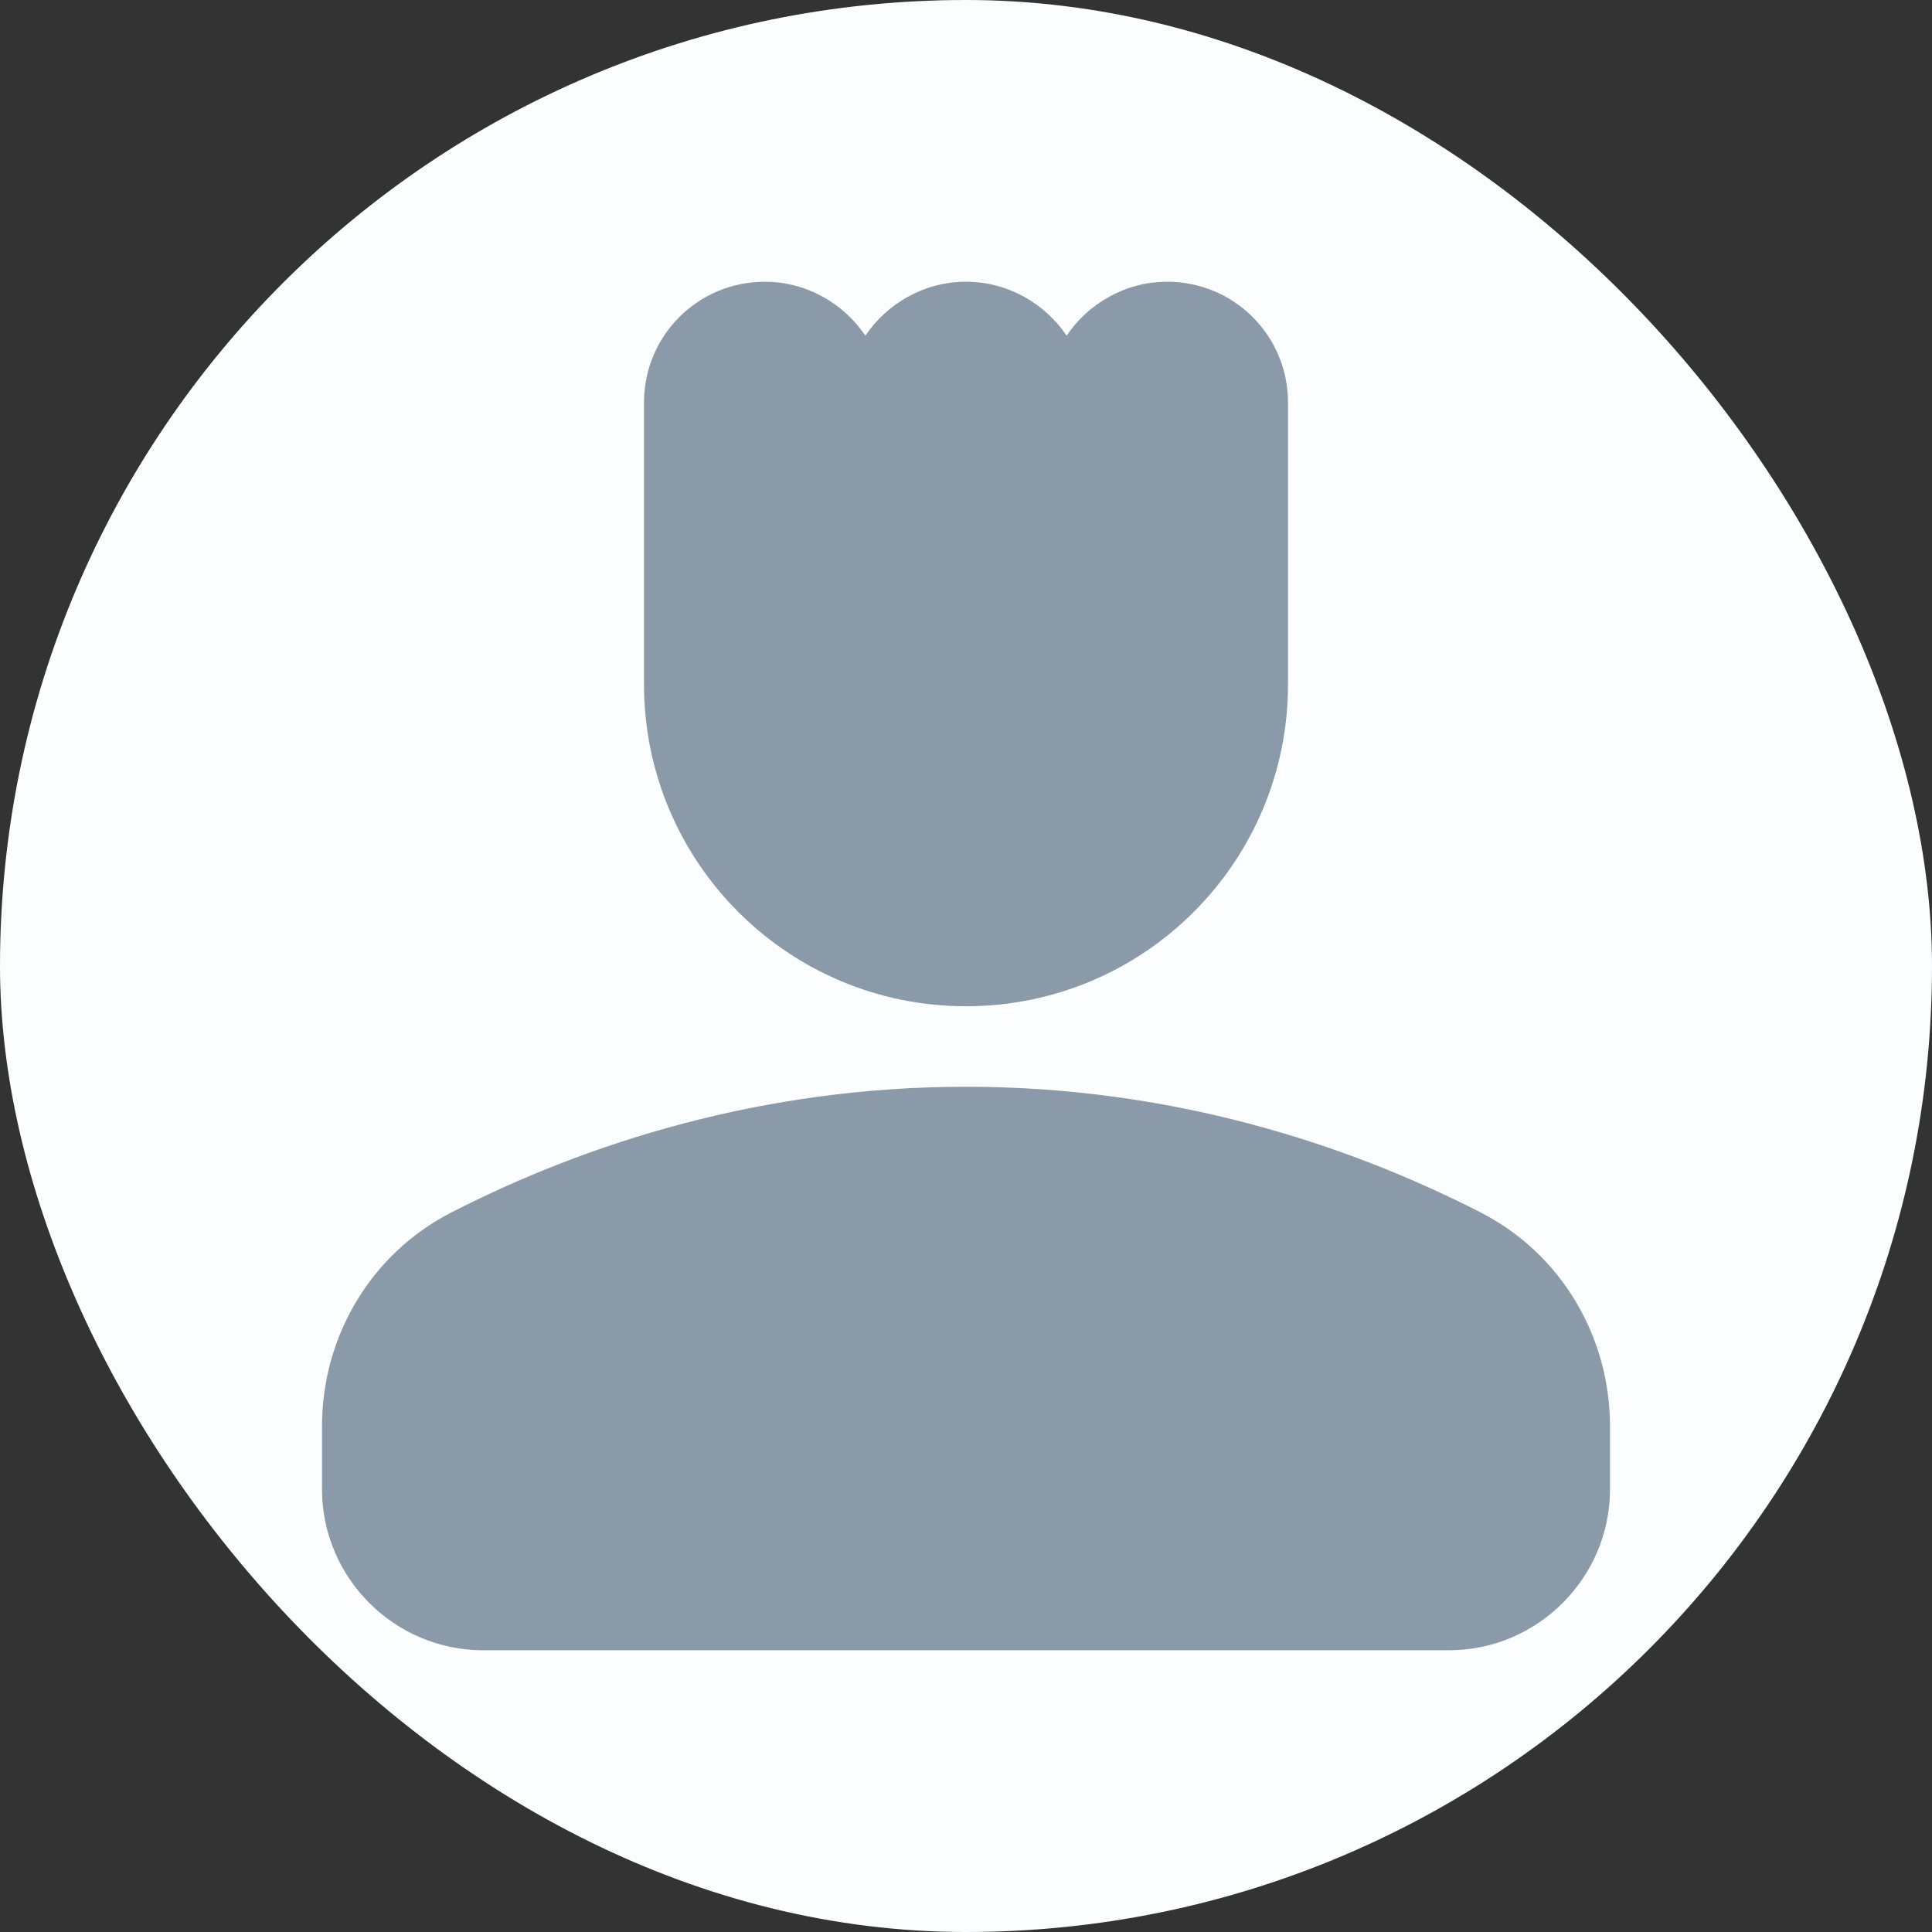
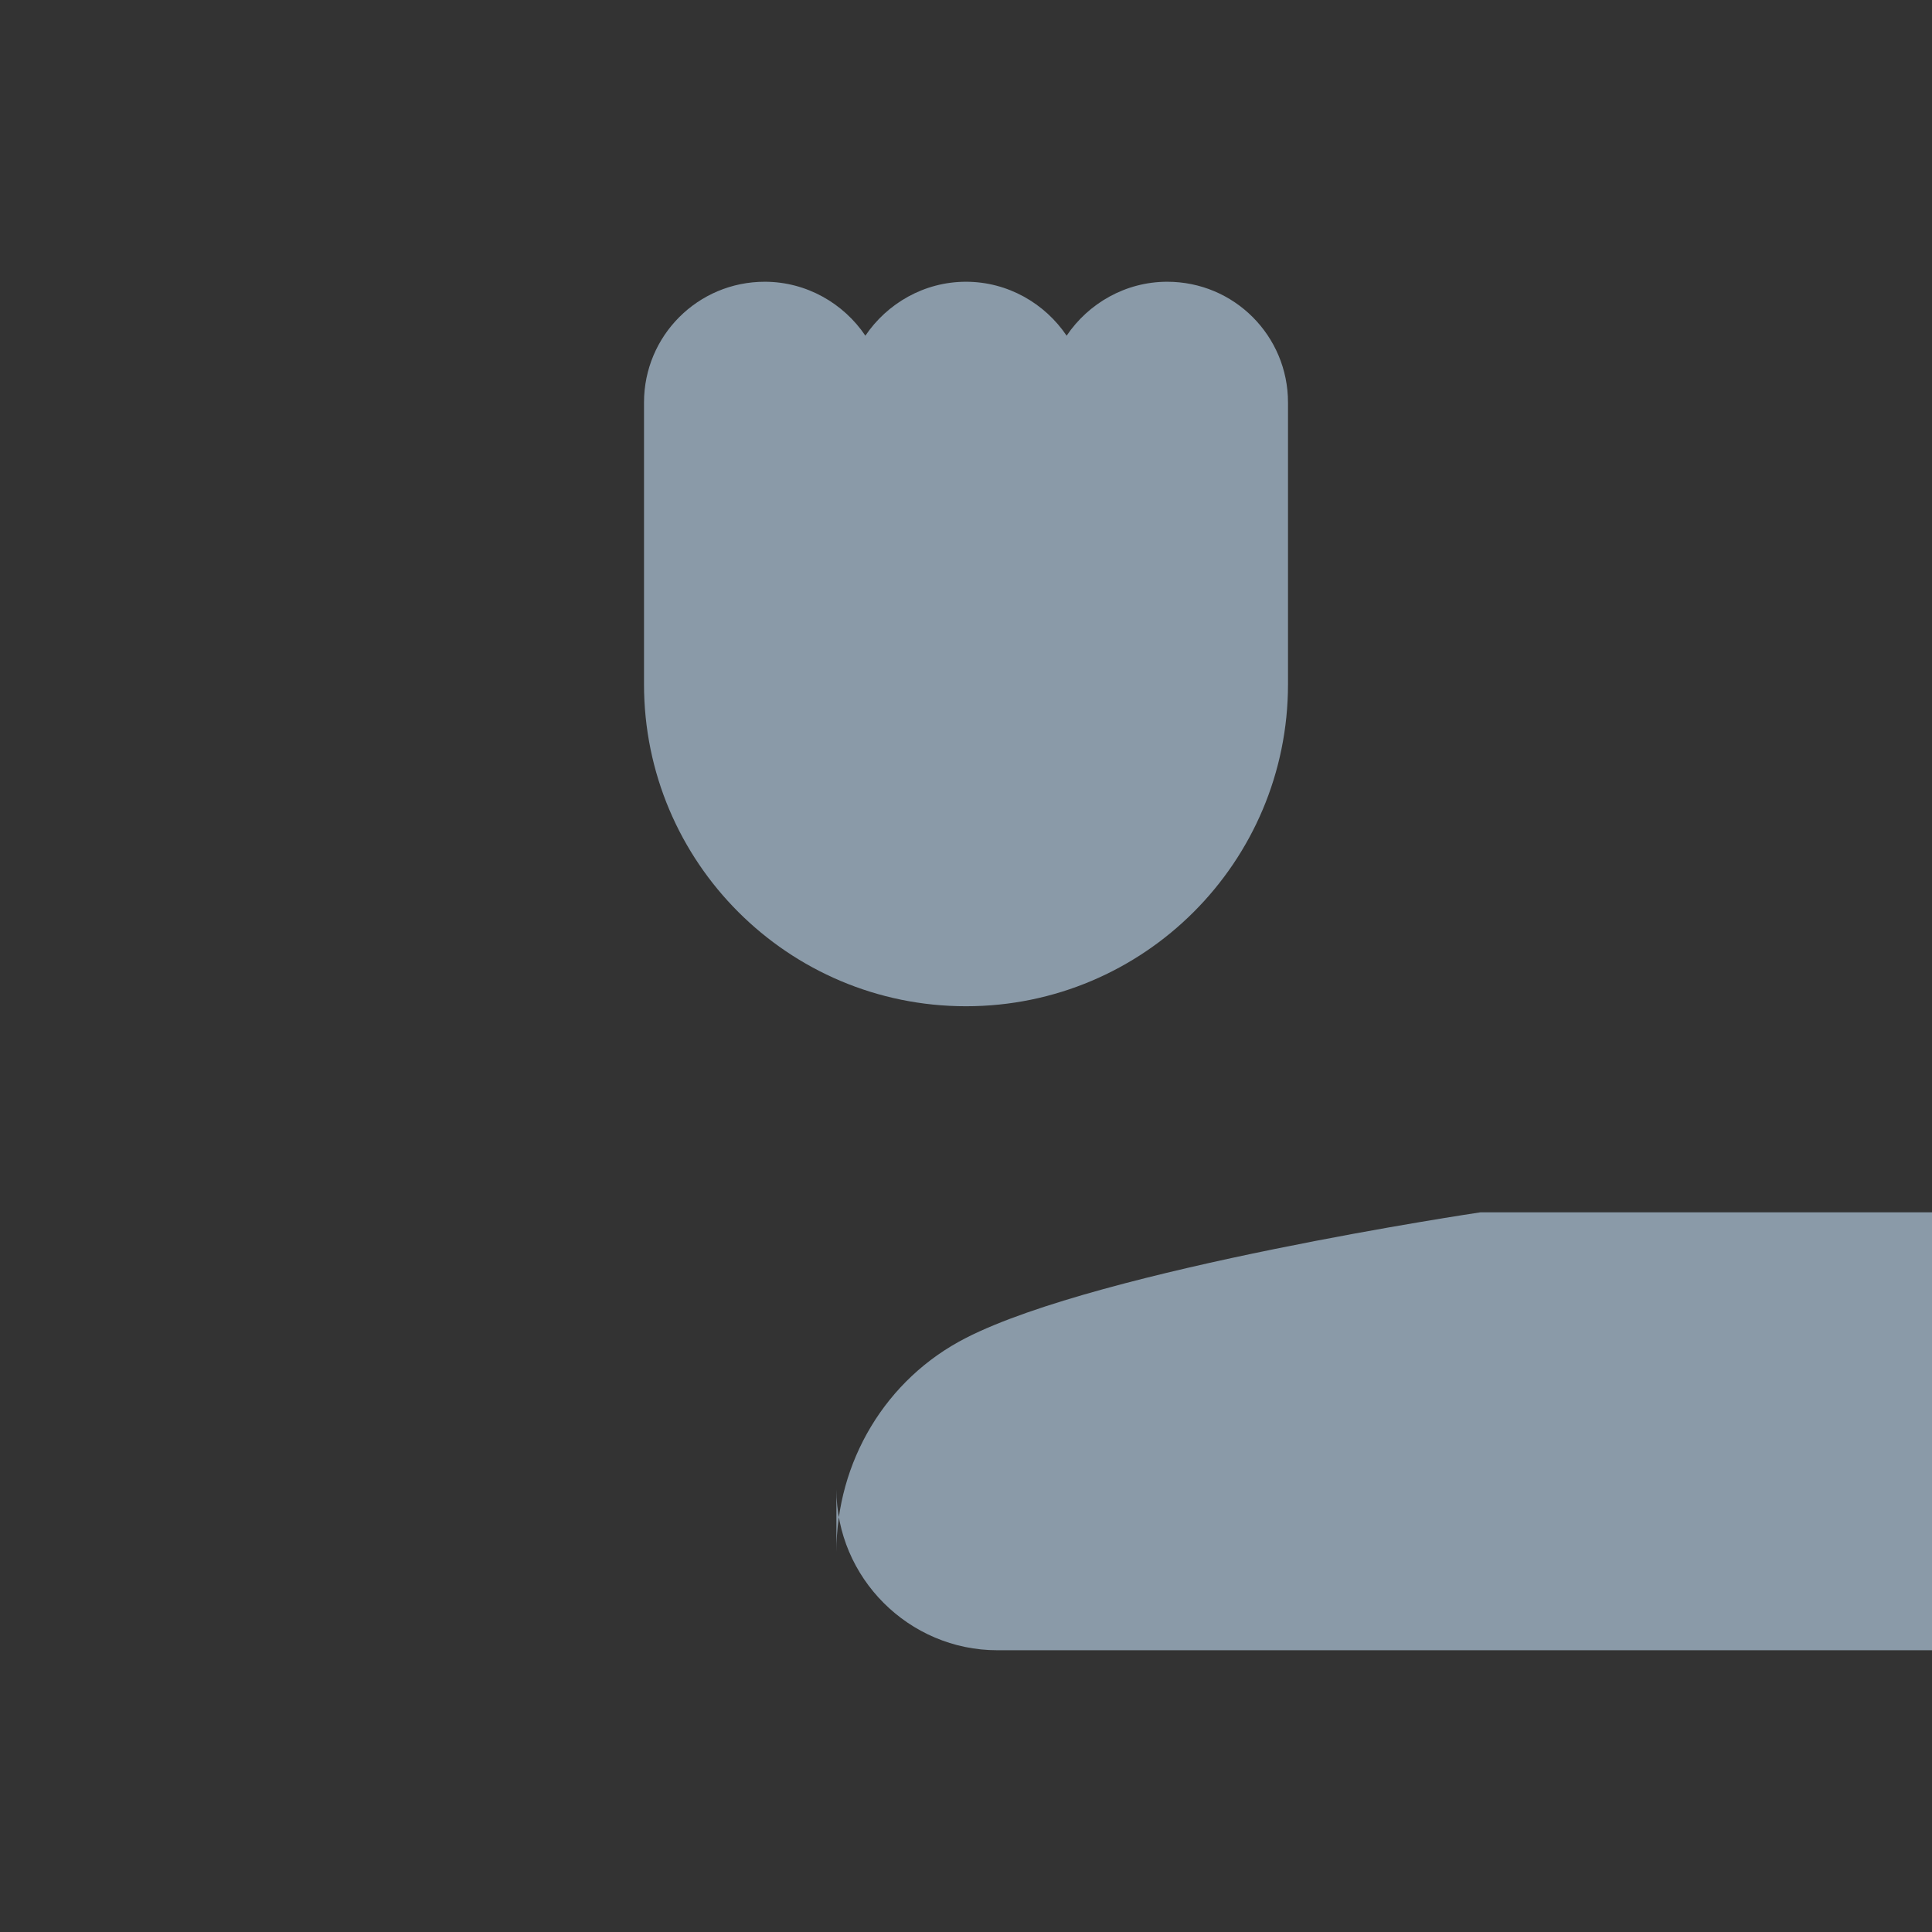
<svg xmlns="http://www.w3.org/2000/svg" width="96" height="96" viewBox="0 0 96 96" fill="none">
  <rect x="0" y="0" width="96" height="96" fill="#333333" stroke="none" />
-   <rect width="96" height="96" rx="48" fill="#FCFDFE" />
-   <path d="M73.56 60.24C66.84 56.8 58.12 54 48 54s-18.84 2.8-25.56 6.24c-4 2.04-6.44 6.16-6.44 10.64V74c0 4.4 3.6 8 8 8h48c4.4 0 8-3.6 8-8v-3.12c0-4.48-2.44-8.6-6.44-10.64zM48 50c8.84 0 16-7.16 16-16V20c0-3.32-2.68-6-6-6-2.08 0-3.92 1.08-5 2.68-1.08-1.6-2.92-2.68-5-2.68s-3.92 1.08-5 2.68c-1.08-1.6-2.92-2.68-5-2.68-3.32 0-6 2.68-6 6v14c0 8.84 7.16 16 16 16z" fill="#8A9AA8" />
+   <path d="M73.56 60.24s-18.84 2.8-25.56 6.24c-4 2.04-6.44 6.16-6.44 10.64V74c0 4.4 3.6 8 8 8h48c4.4 0 8-3.6 8-8v-3.12c0-4.48-2.44-8.6-6.44-10.64zM48 50c8.84 0 16-7.16 16-16V20c0-3.32-2.68-6-6-6-2.08 0-3.92 1.08-5 2.68-1.08-1.6-2.92-2.68-5-2.68s-3.92 1.08-5 2.68c-1.08-1.6-2.92-2.68-5-2.68-3.32 0-6 2.68-6 6v14c0 8.84 7.16 16 16 16z" fill="#8A9AA8" />
</svg>